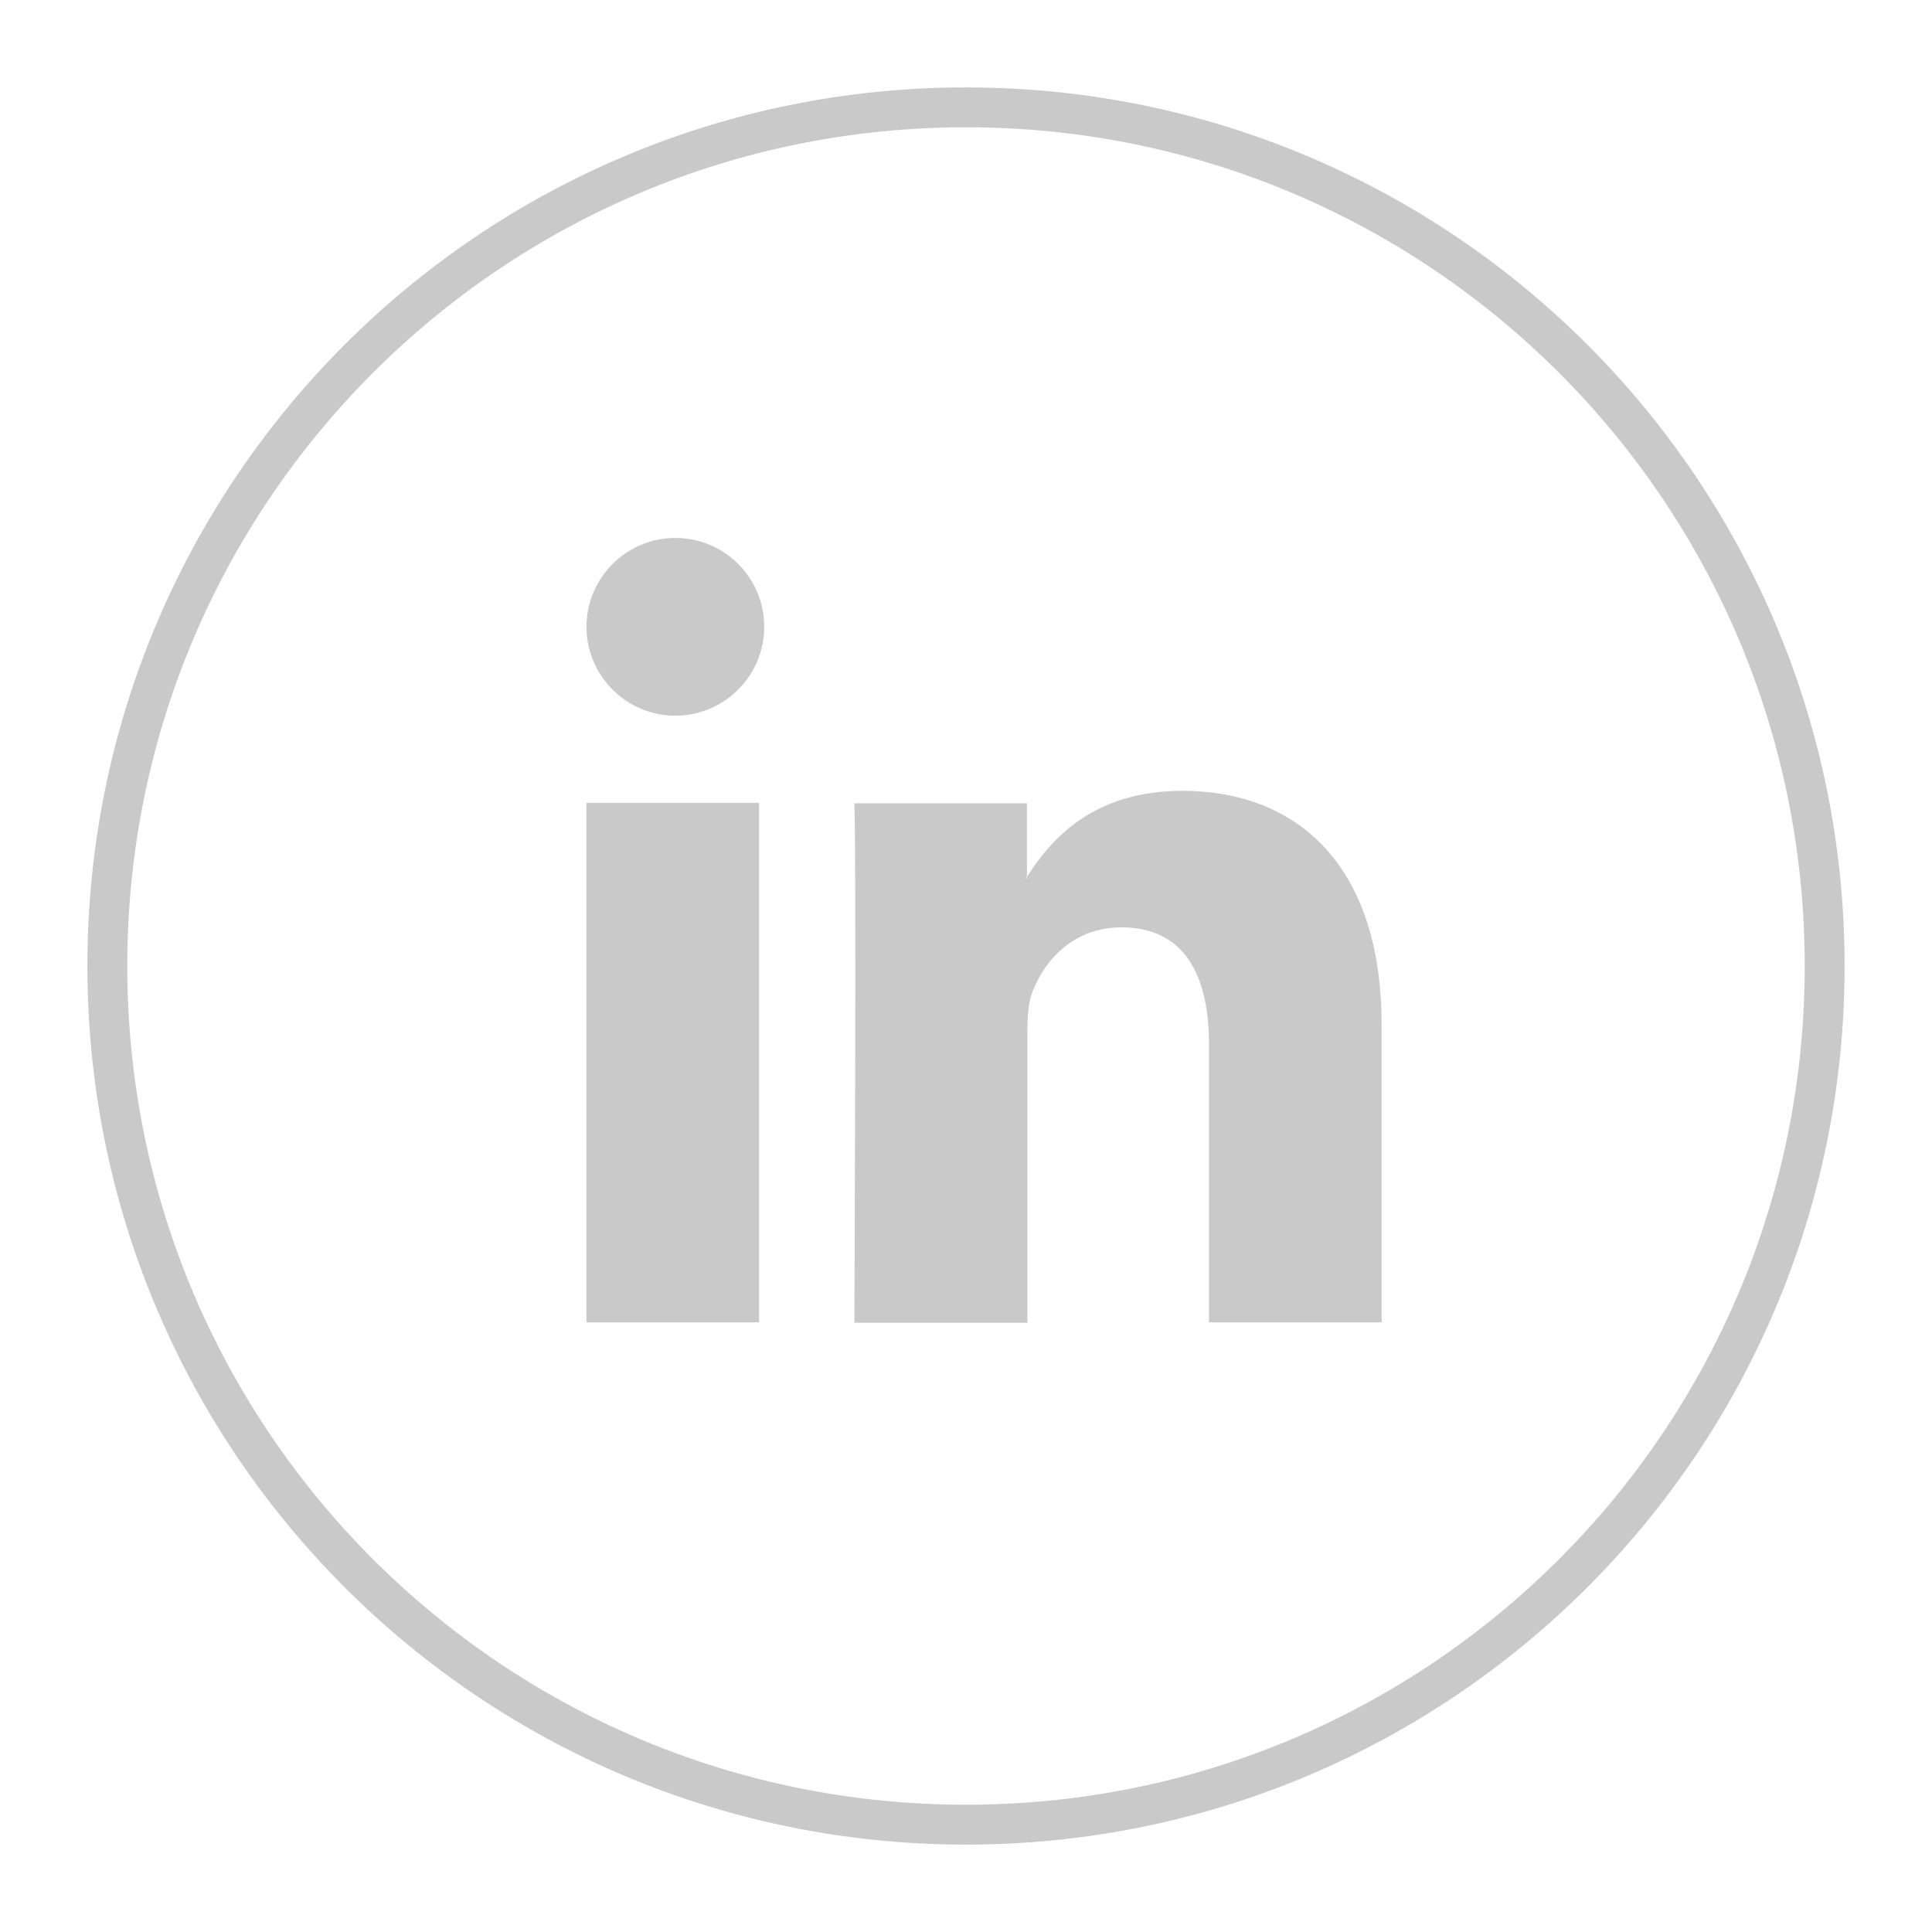
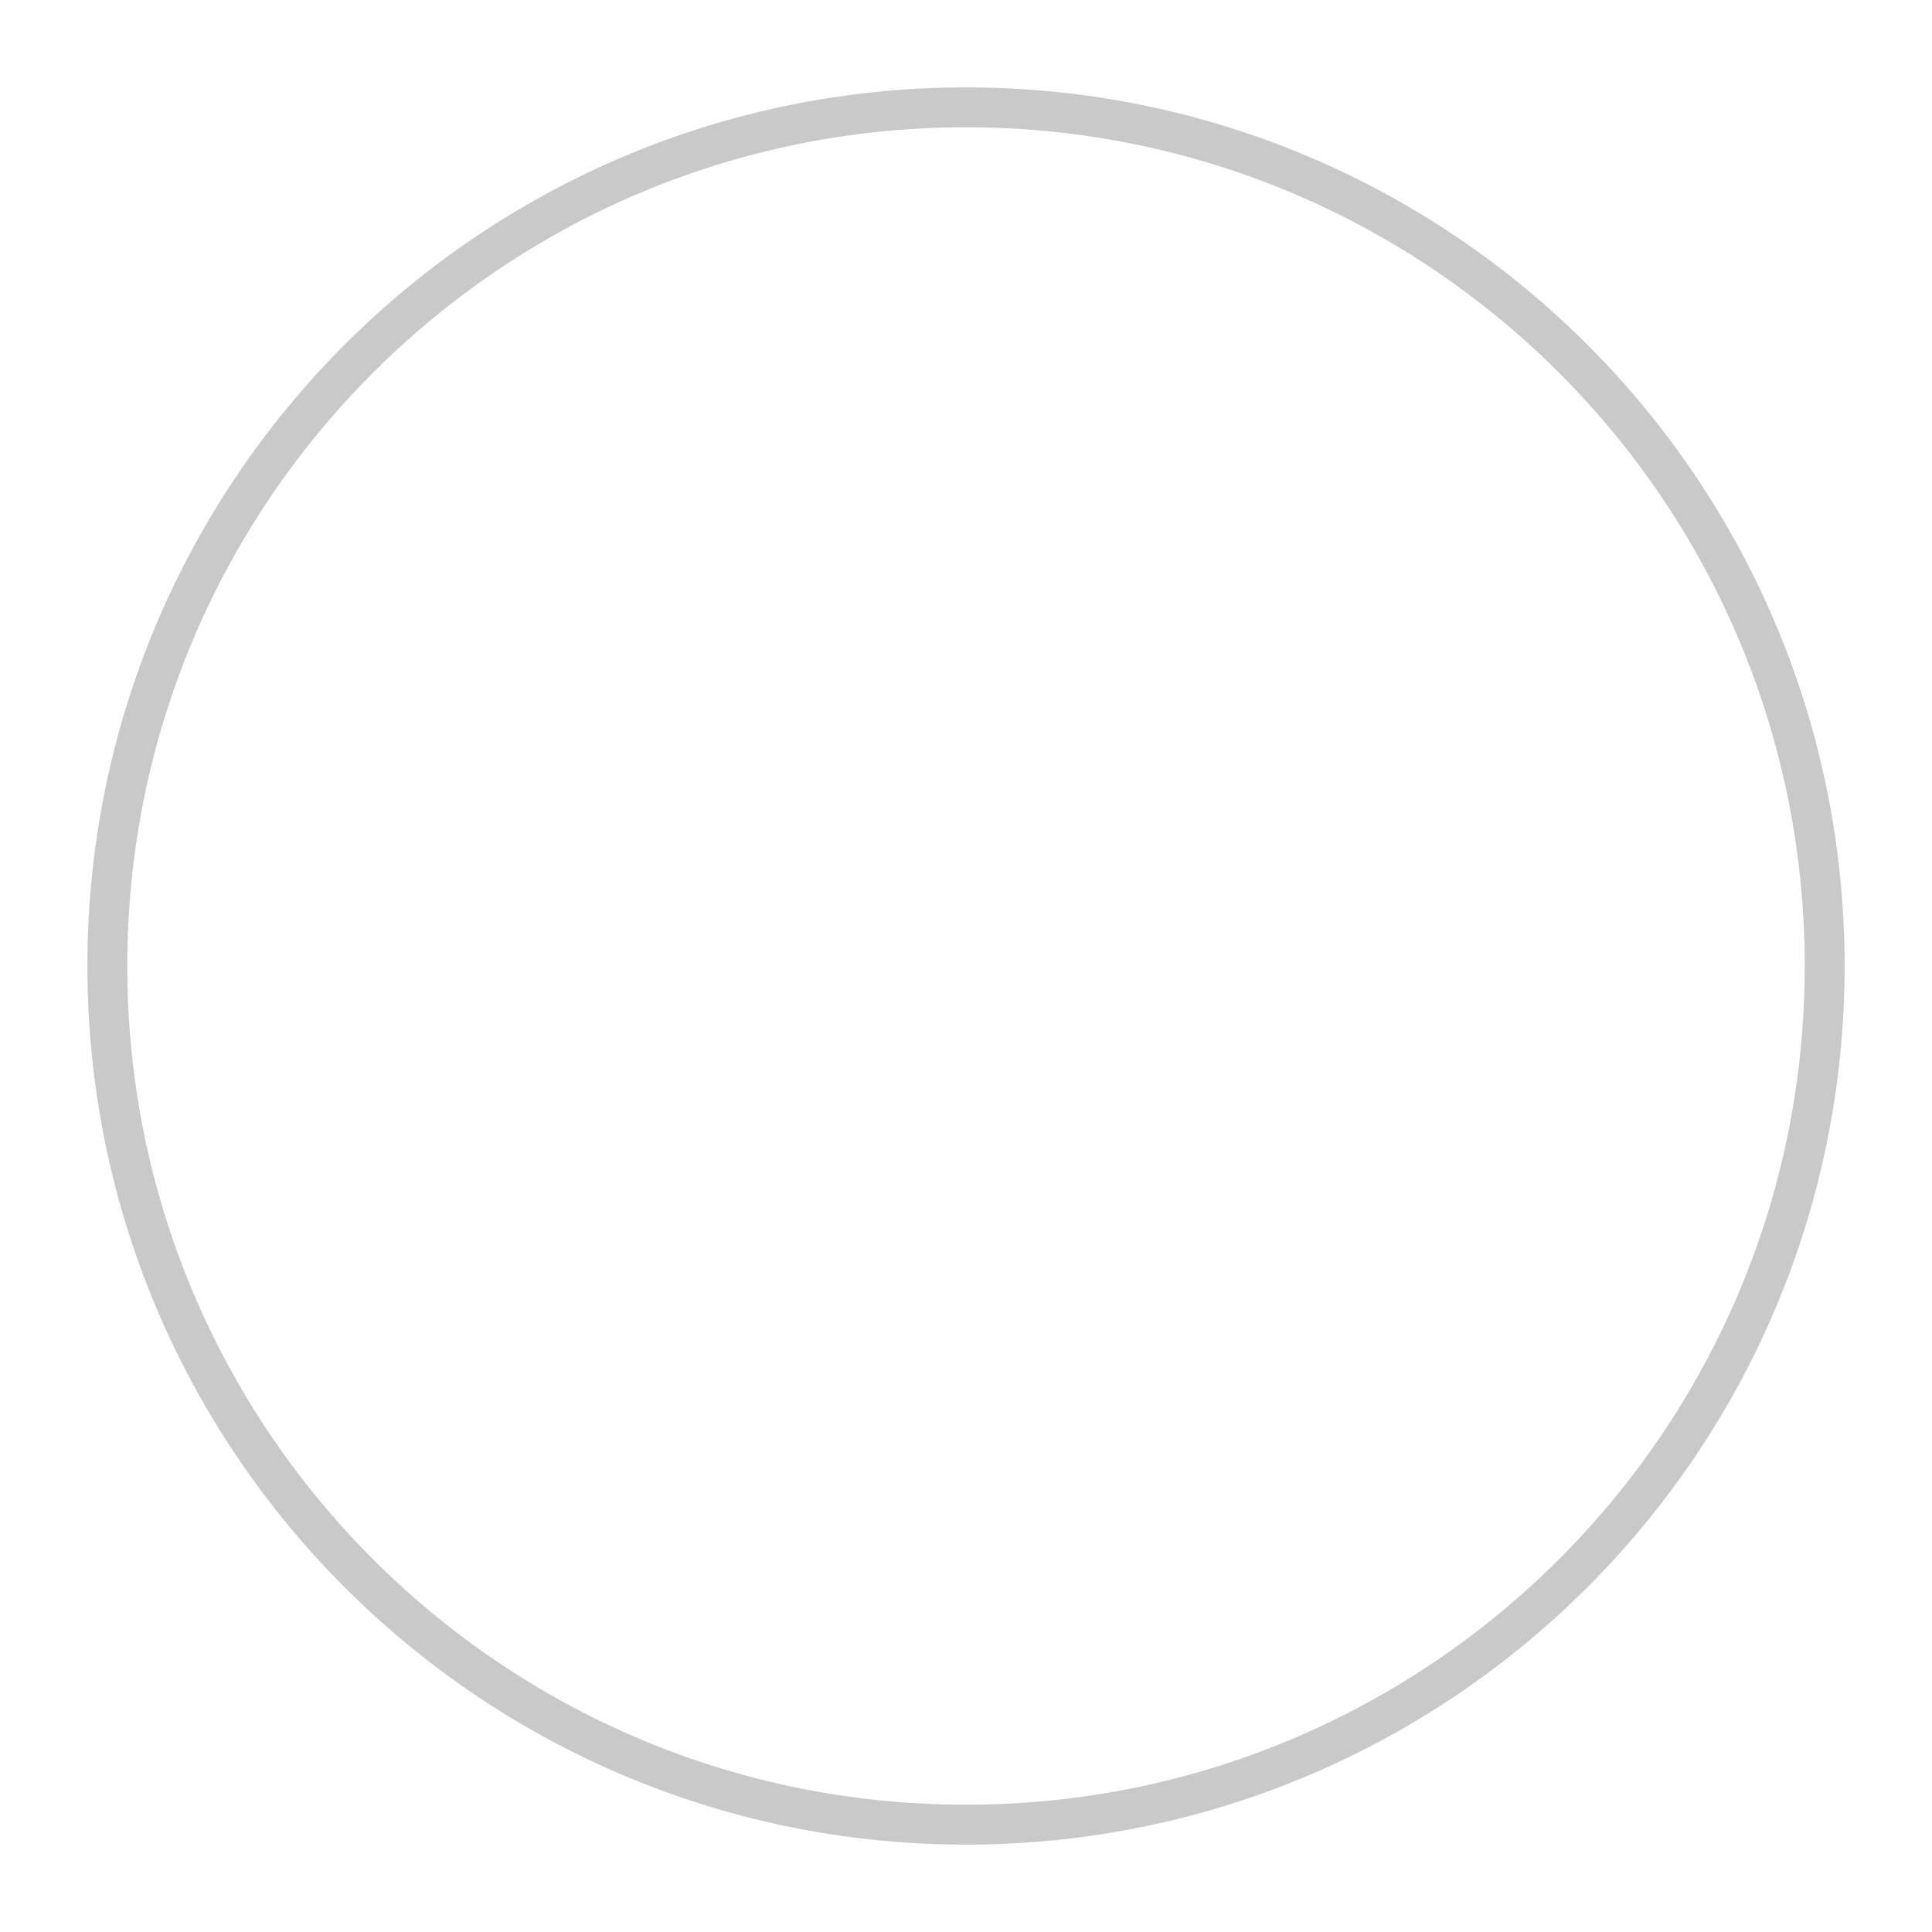
<svg xmlns="http://www.w3.org/2000/svg" version="1.1" id="Layer_1" x="0px" y="0px" viewBox="0 0 45 45" style="enable-background:new 0 0 45 45;" xml:space="preserve">
  <style type="text/css">
	.st0{fill:none;stroke:#C9C9C9;stroke-width:0.929;stroke-linecap:round;stroke-linejoin:round;stroke-miterlimit:10;}
	.st1{fill:#C9C9C9;}
</style>
  <g>
    <g>
      <path class="st0" d="M22.5,42.5L22.5,42.5c-11.05,0-20-8.95-20-20l0,0c0-11.05,8.95-20,20-20h0c11.05,0,20,8.95,20,20l0,0    C42.5,33.55,33.55,42.5,22.5,42.5z" />
    </g>
    <g>
      <g>
        <g>
-           <path class="st1" d="M32.18,23.86v6.94h-4.02v-6.47c0-1.63-0.58-2.73-2.04-2.73c-1.11,0-1.77,0.75-2.06,1.47      c-0.11,0.26-0.13,0.62-0.13,0.98v6.76H19.9c0,0,0.05-10.96,0-12.1h4.02v1.71c-0.01,0.01-0.02,0.03-0.03,0.04h0.03v-0.04      c0.53-0.82,1.49-2,3.62-2C30.2,18.42,32.18,20.14,32.18,23.86L32.18,23.86z M13.66,30.8h4.02V18.7h-4.02V30.8z M13.66,30.8       M17.8,14.6c0,1.14-0.93,2.07-2.07,2.07c-1.14,0-2.07-0.93-2.07-2.07s0.93-2.07,2.07-2.07C16.87,12.53,17.8,13.45,17.8,14.6z" />
-         </g>
+           </g>
      </g>
    </g>
  </g>
</svg>